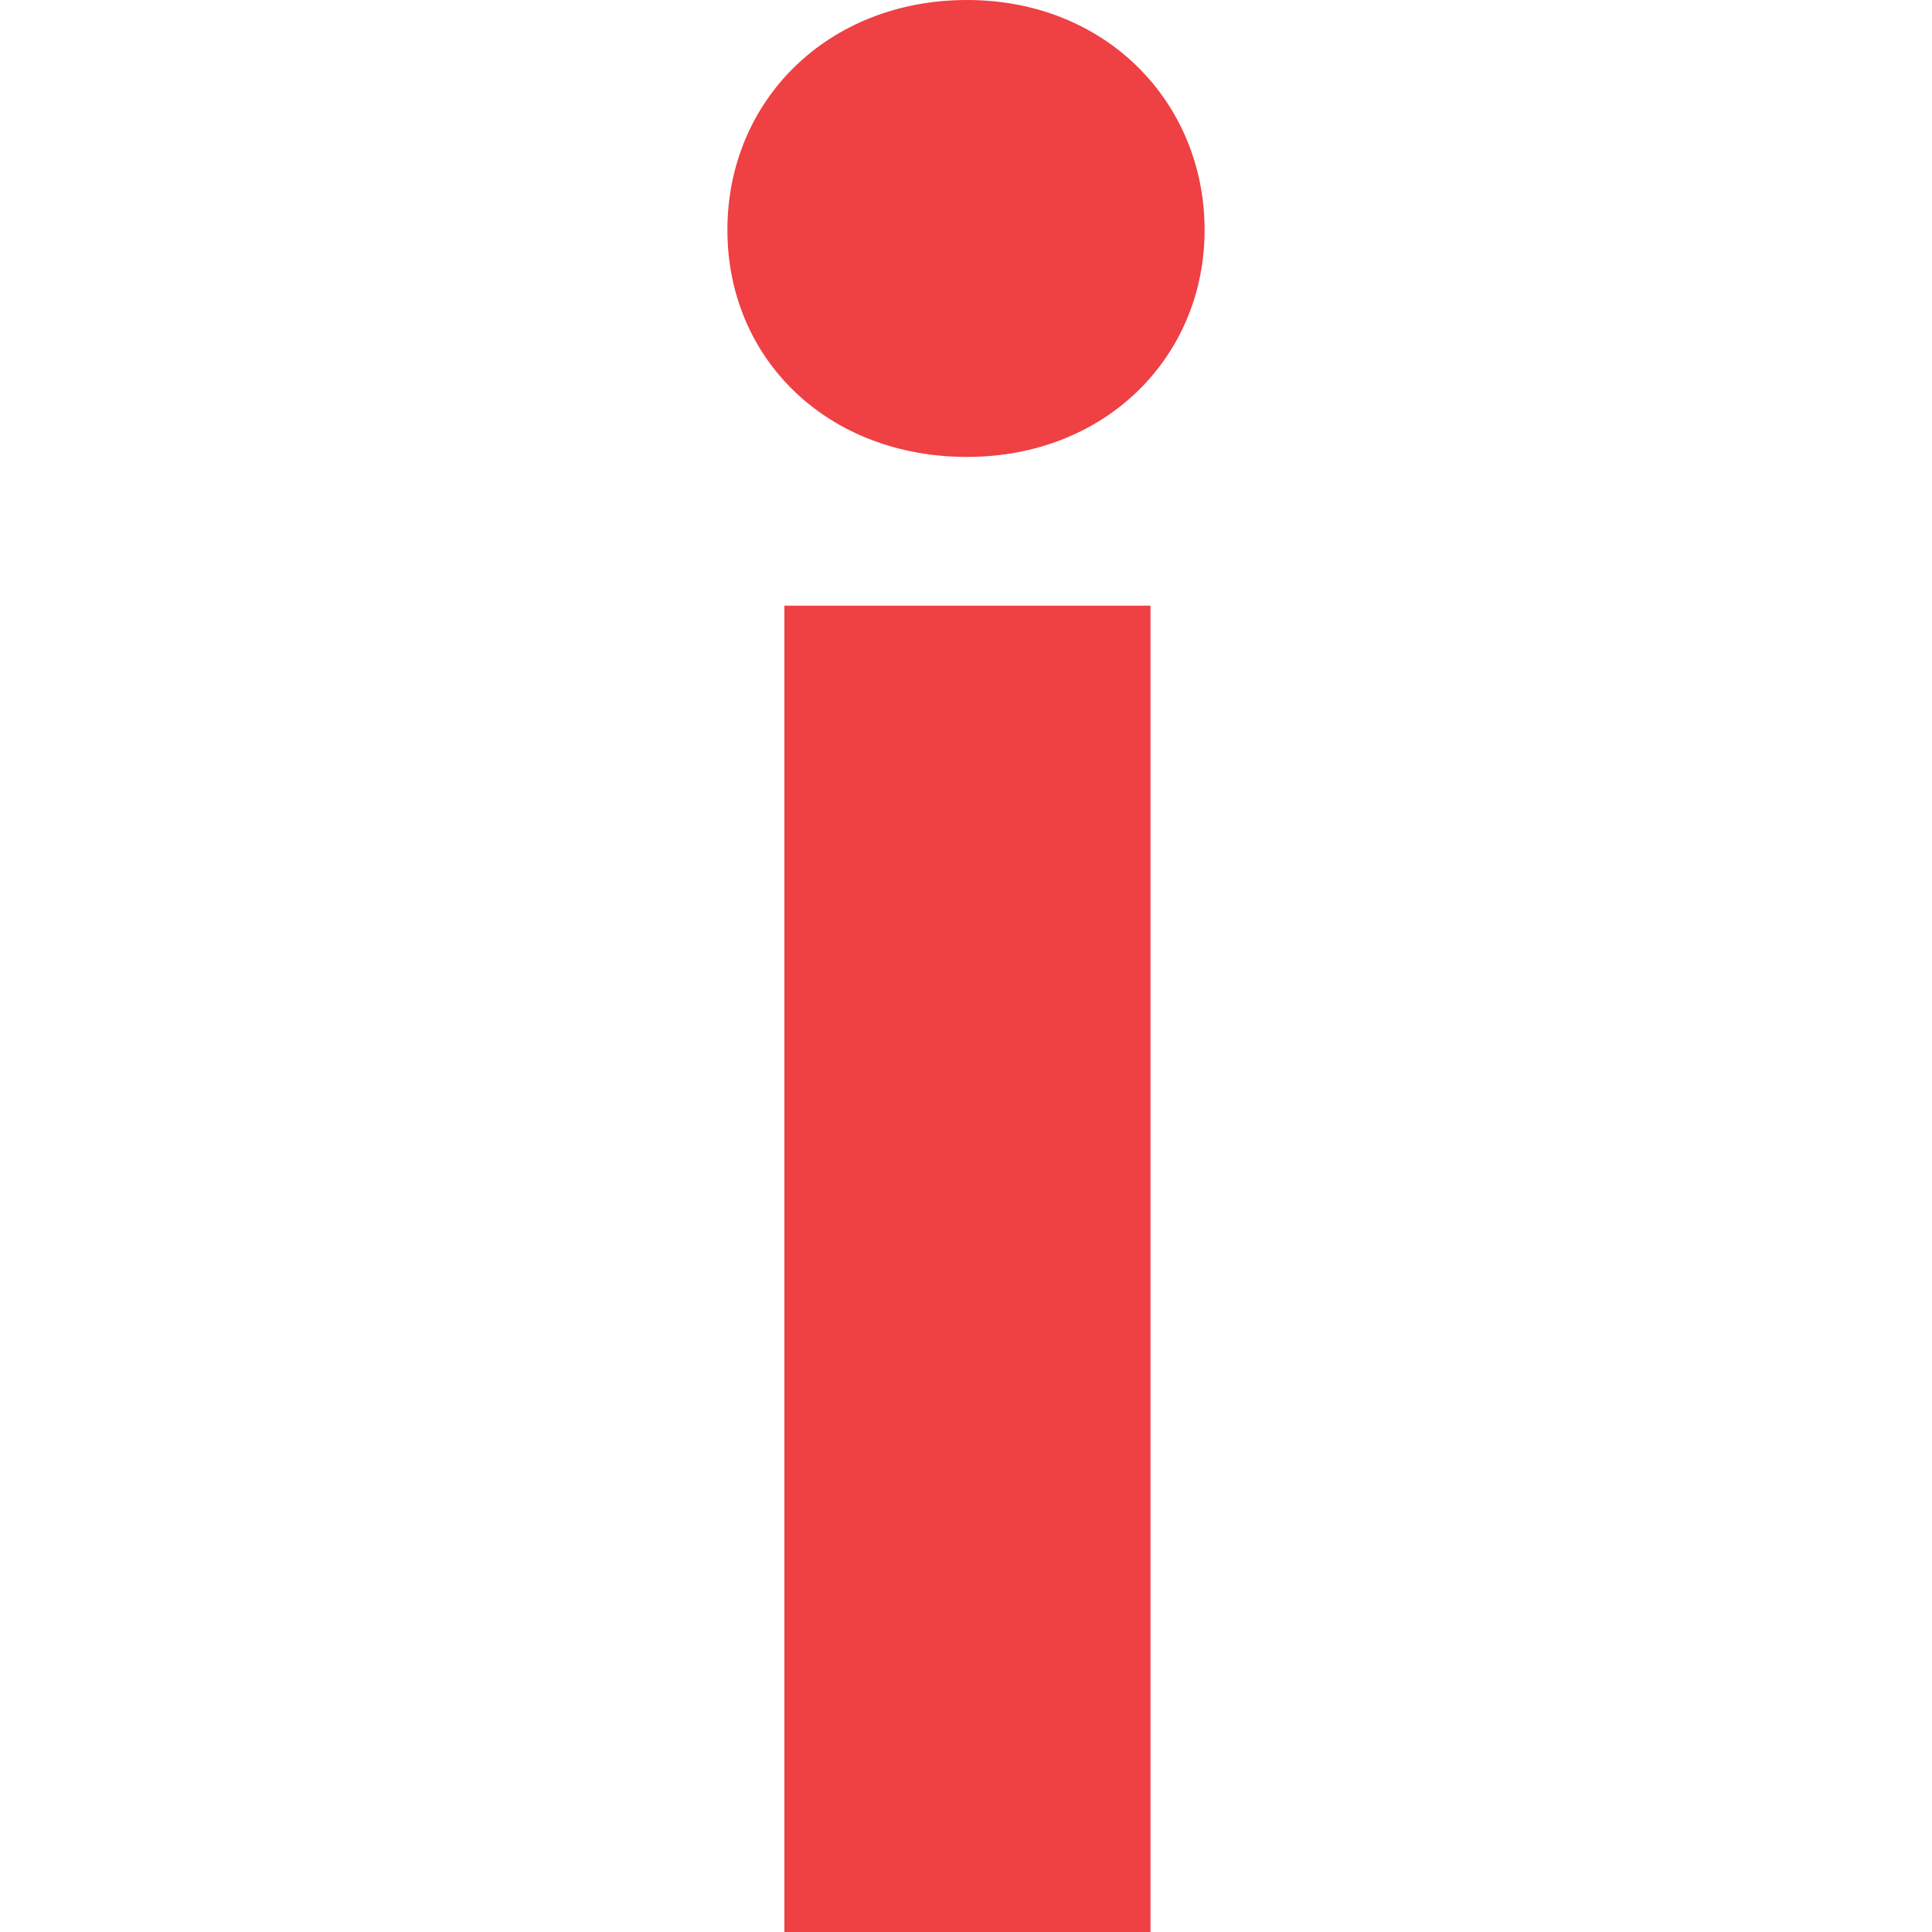
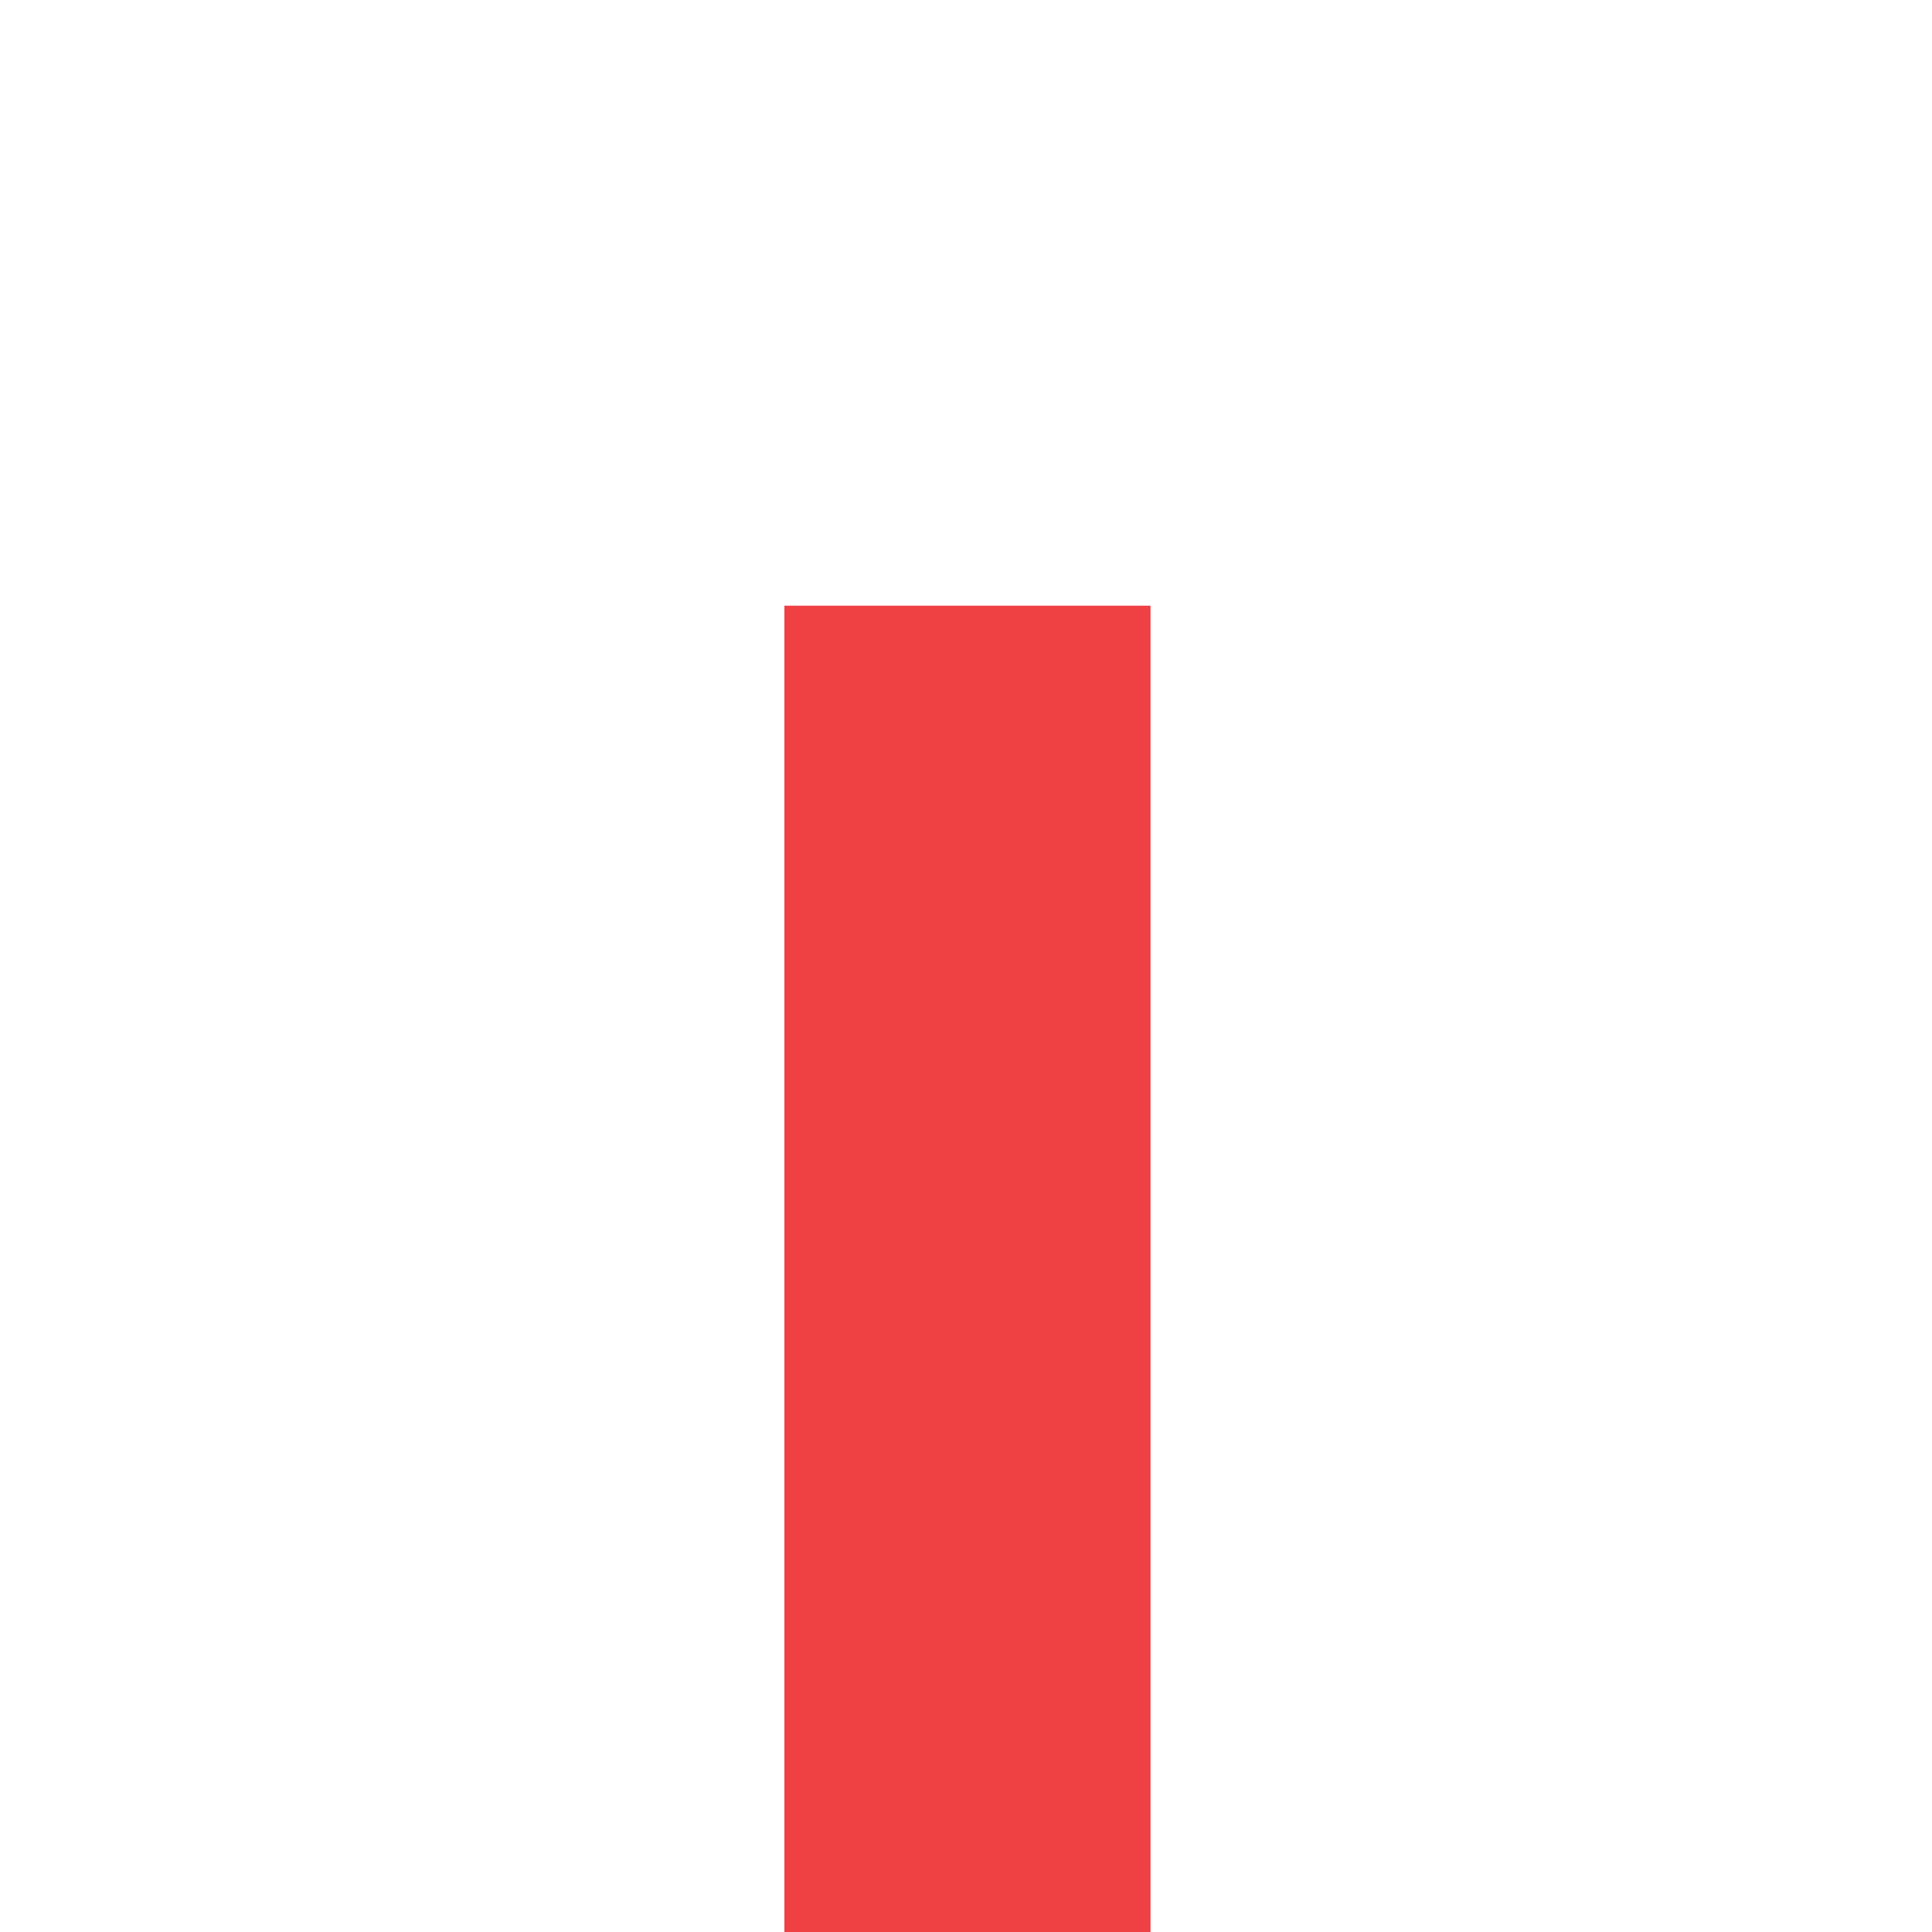
<svg xmlns="http://www.w3.org/2000/svg" id="Capa_1" data-name="Capa 1" width="20" height="20" viewBox="0 0 20 20">
  <defs>
    <style>
      .cls-1 {
        fill: #ef4044;
      }
    </style>
  </defs>
-   <path class="cls-1" d="M10.01,0c-1.44,0-2.48,1.04-2.48,2.38s1.04,2.35,2.48,2.35,2.46-1.04,2.46-2.35-1.01-2.38-2.46-2.38" />
  <rect class="cls-1" x="8.12" y="6.27" width="3.79" height="13.73" />
</svg>